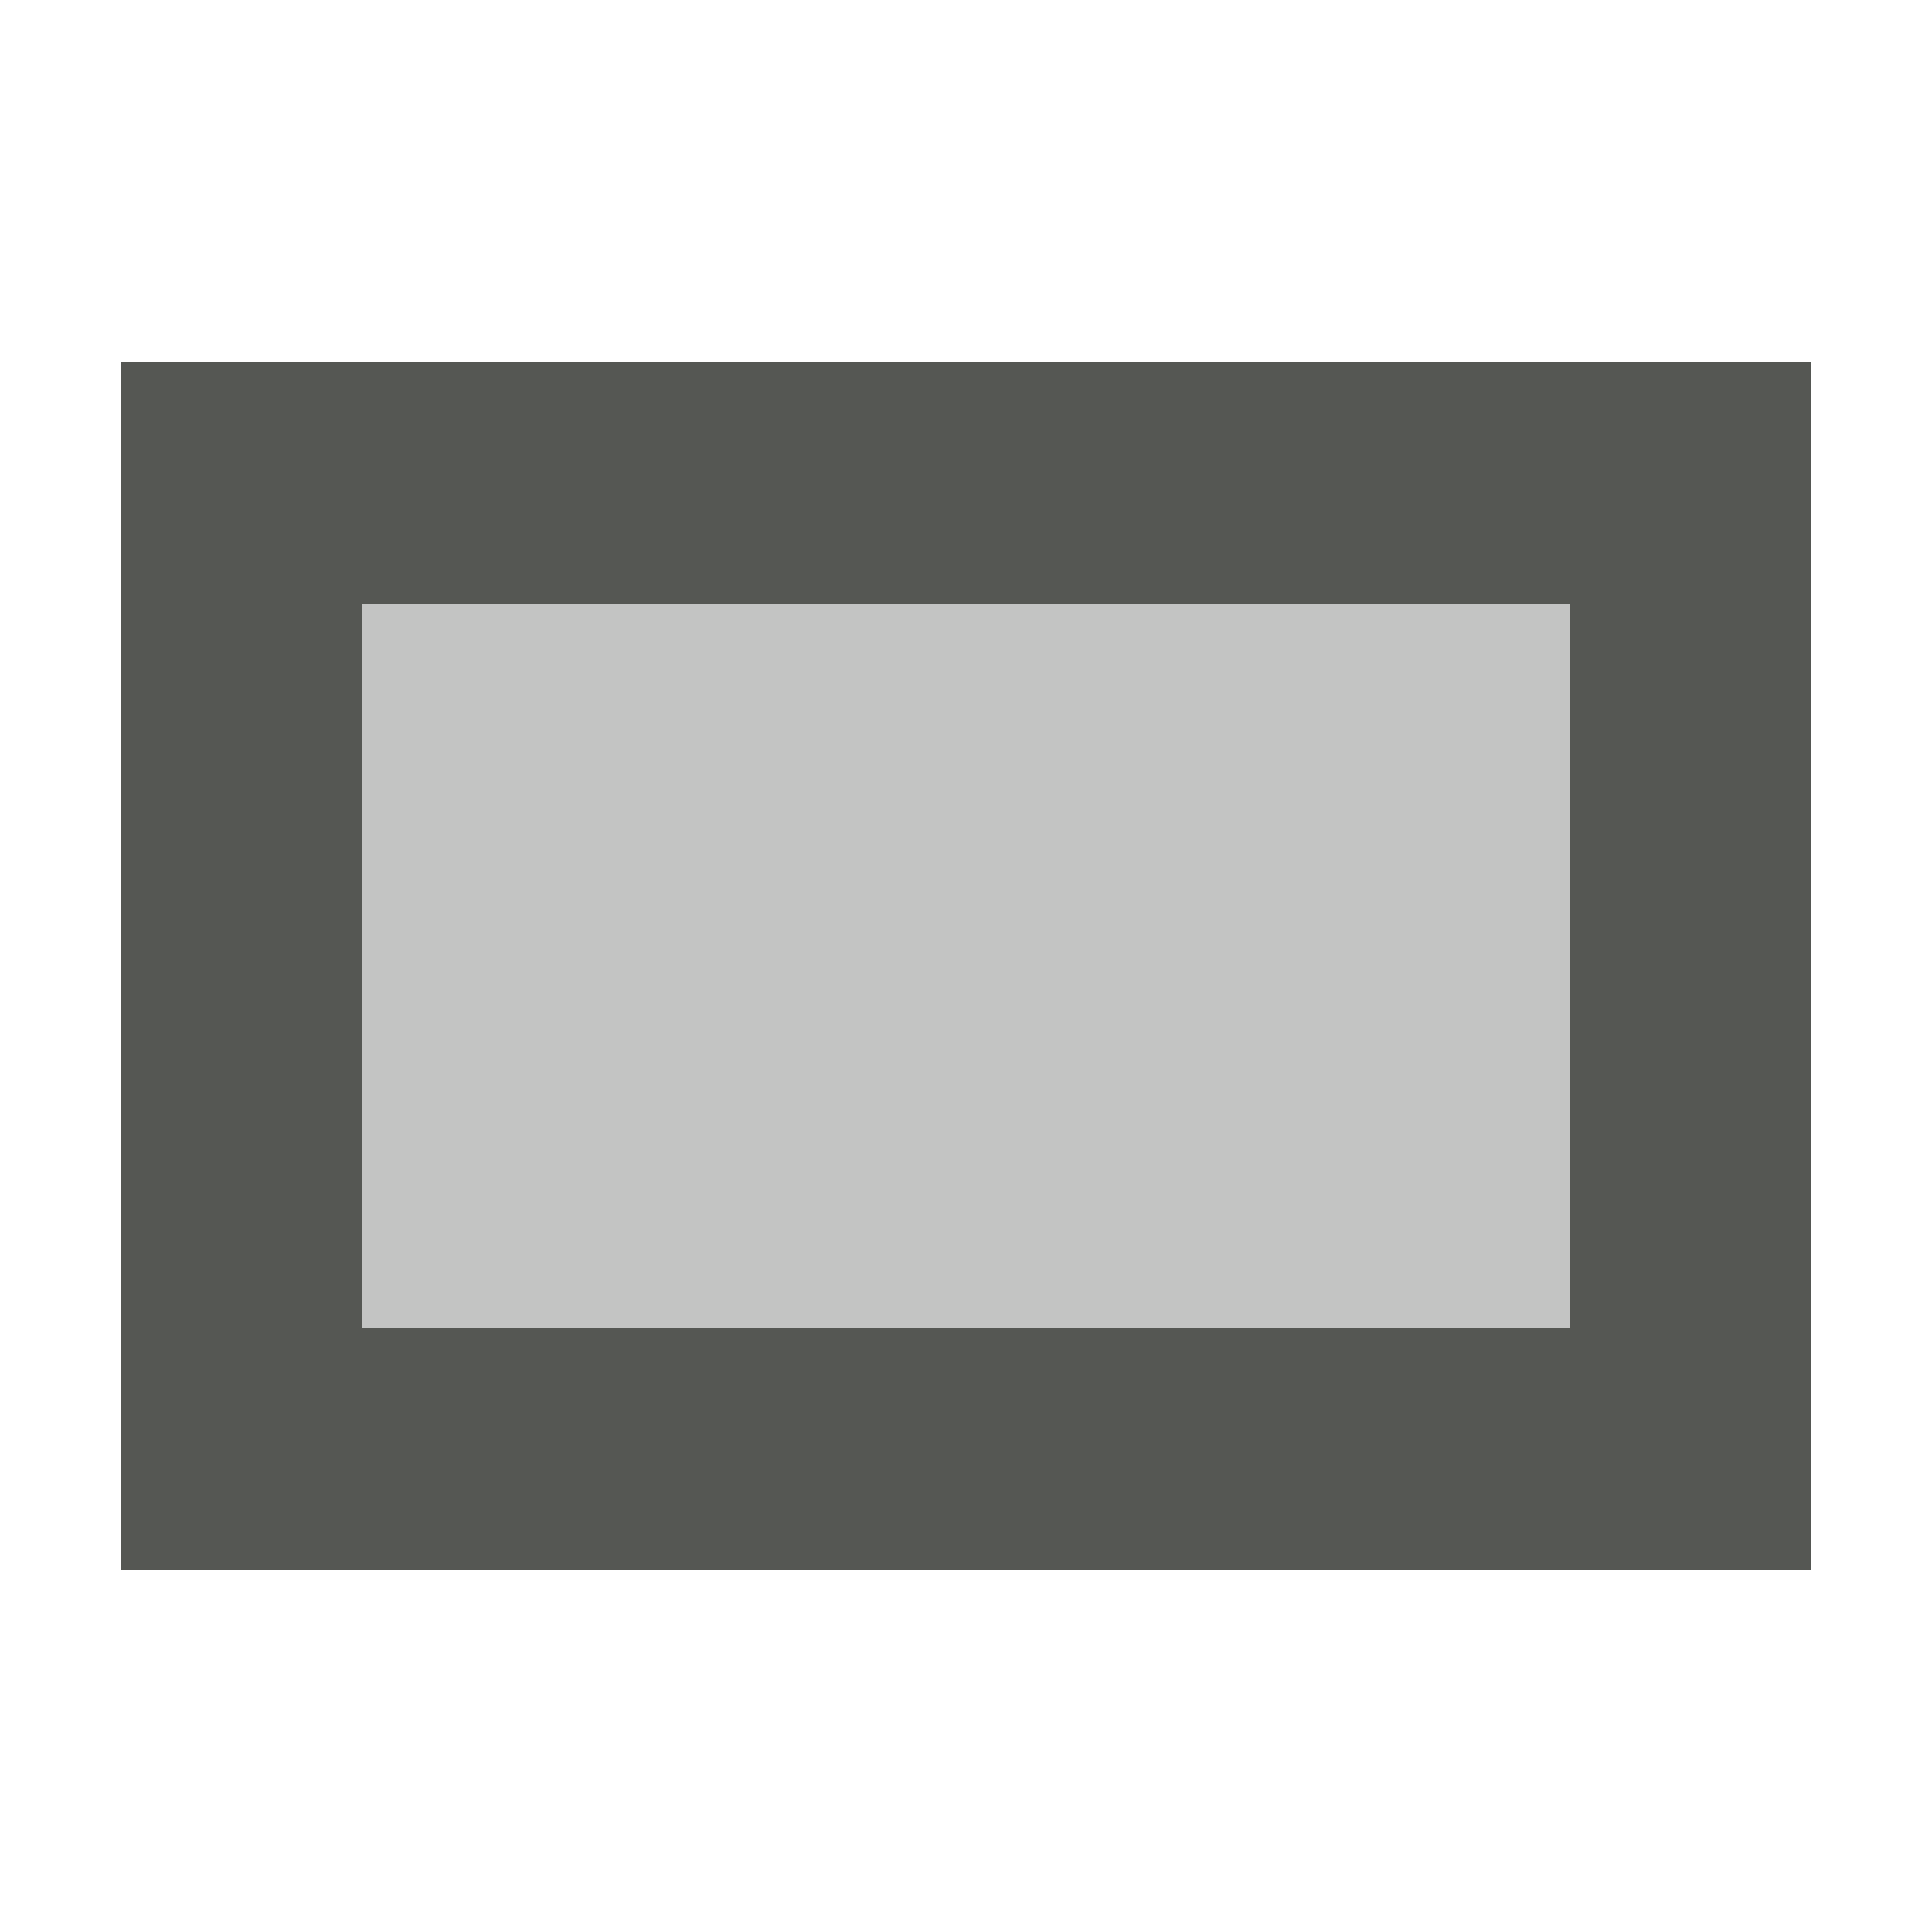
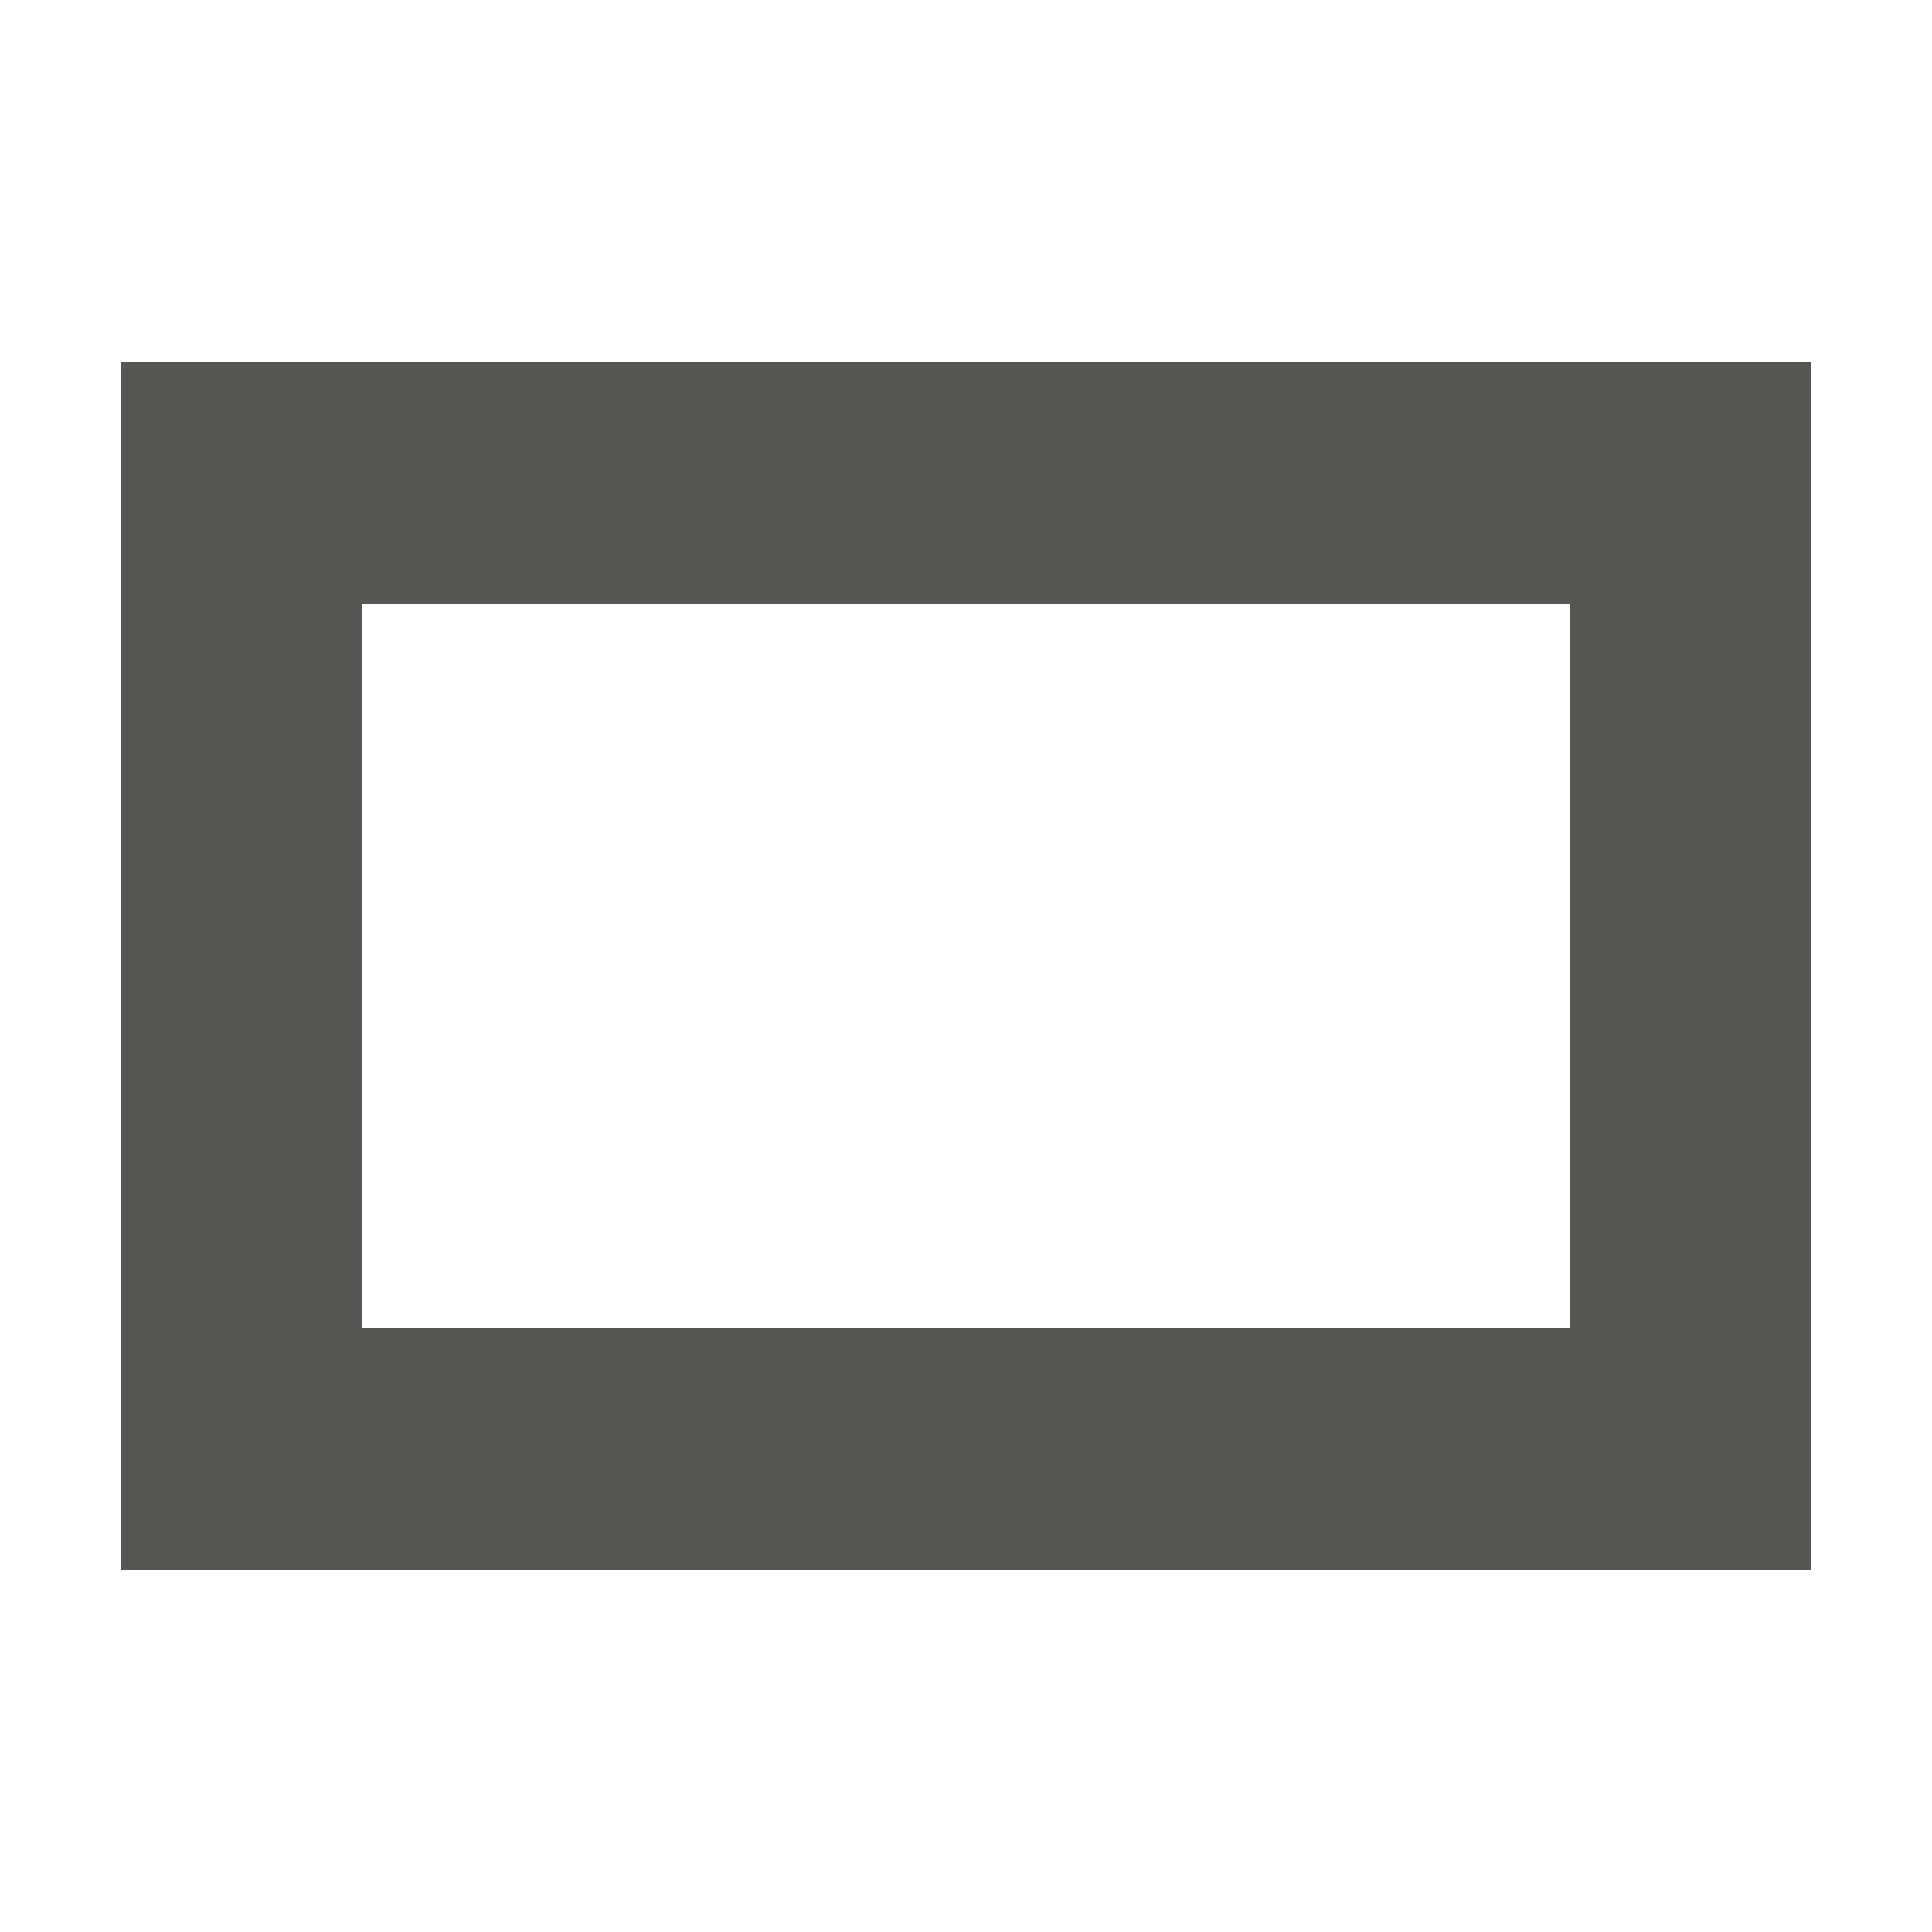
<svg xmlns="http://www.w3.org/2000/svg" viewBox="0 0 16 16">
  <path style="fill:#555753" d="M 1,3 V 13 H 15 V 3 Z m 2,2 h 10 v 6 H 3 Z" />
-   <path style="opacity:0.35;fill:#555753" d="m 3,5 v 6 H 13 V 5 Z" />
</svg>